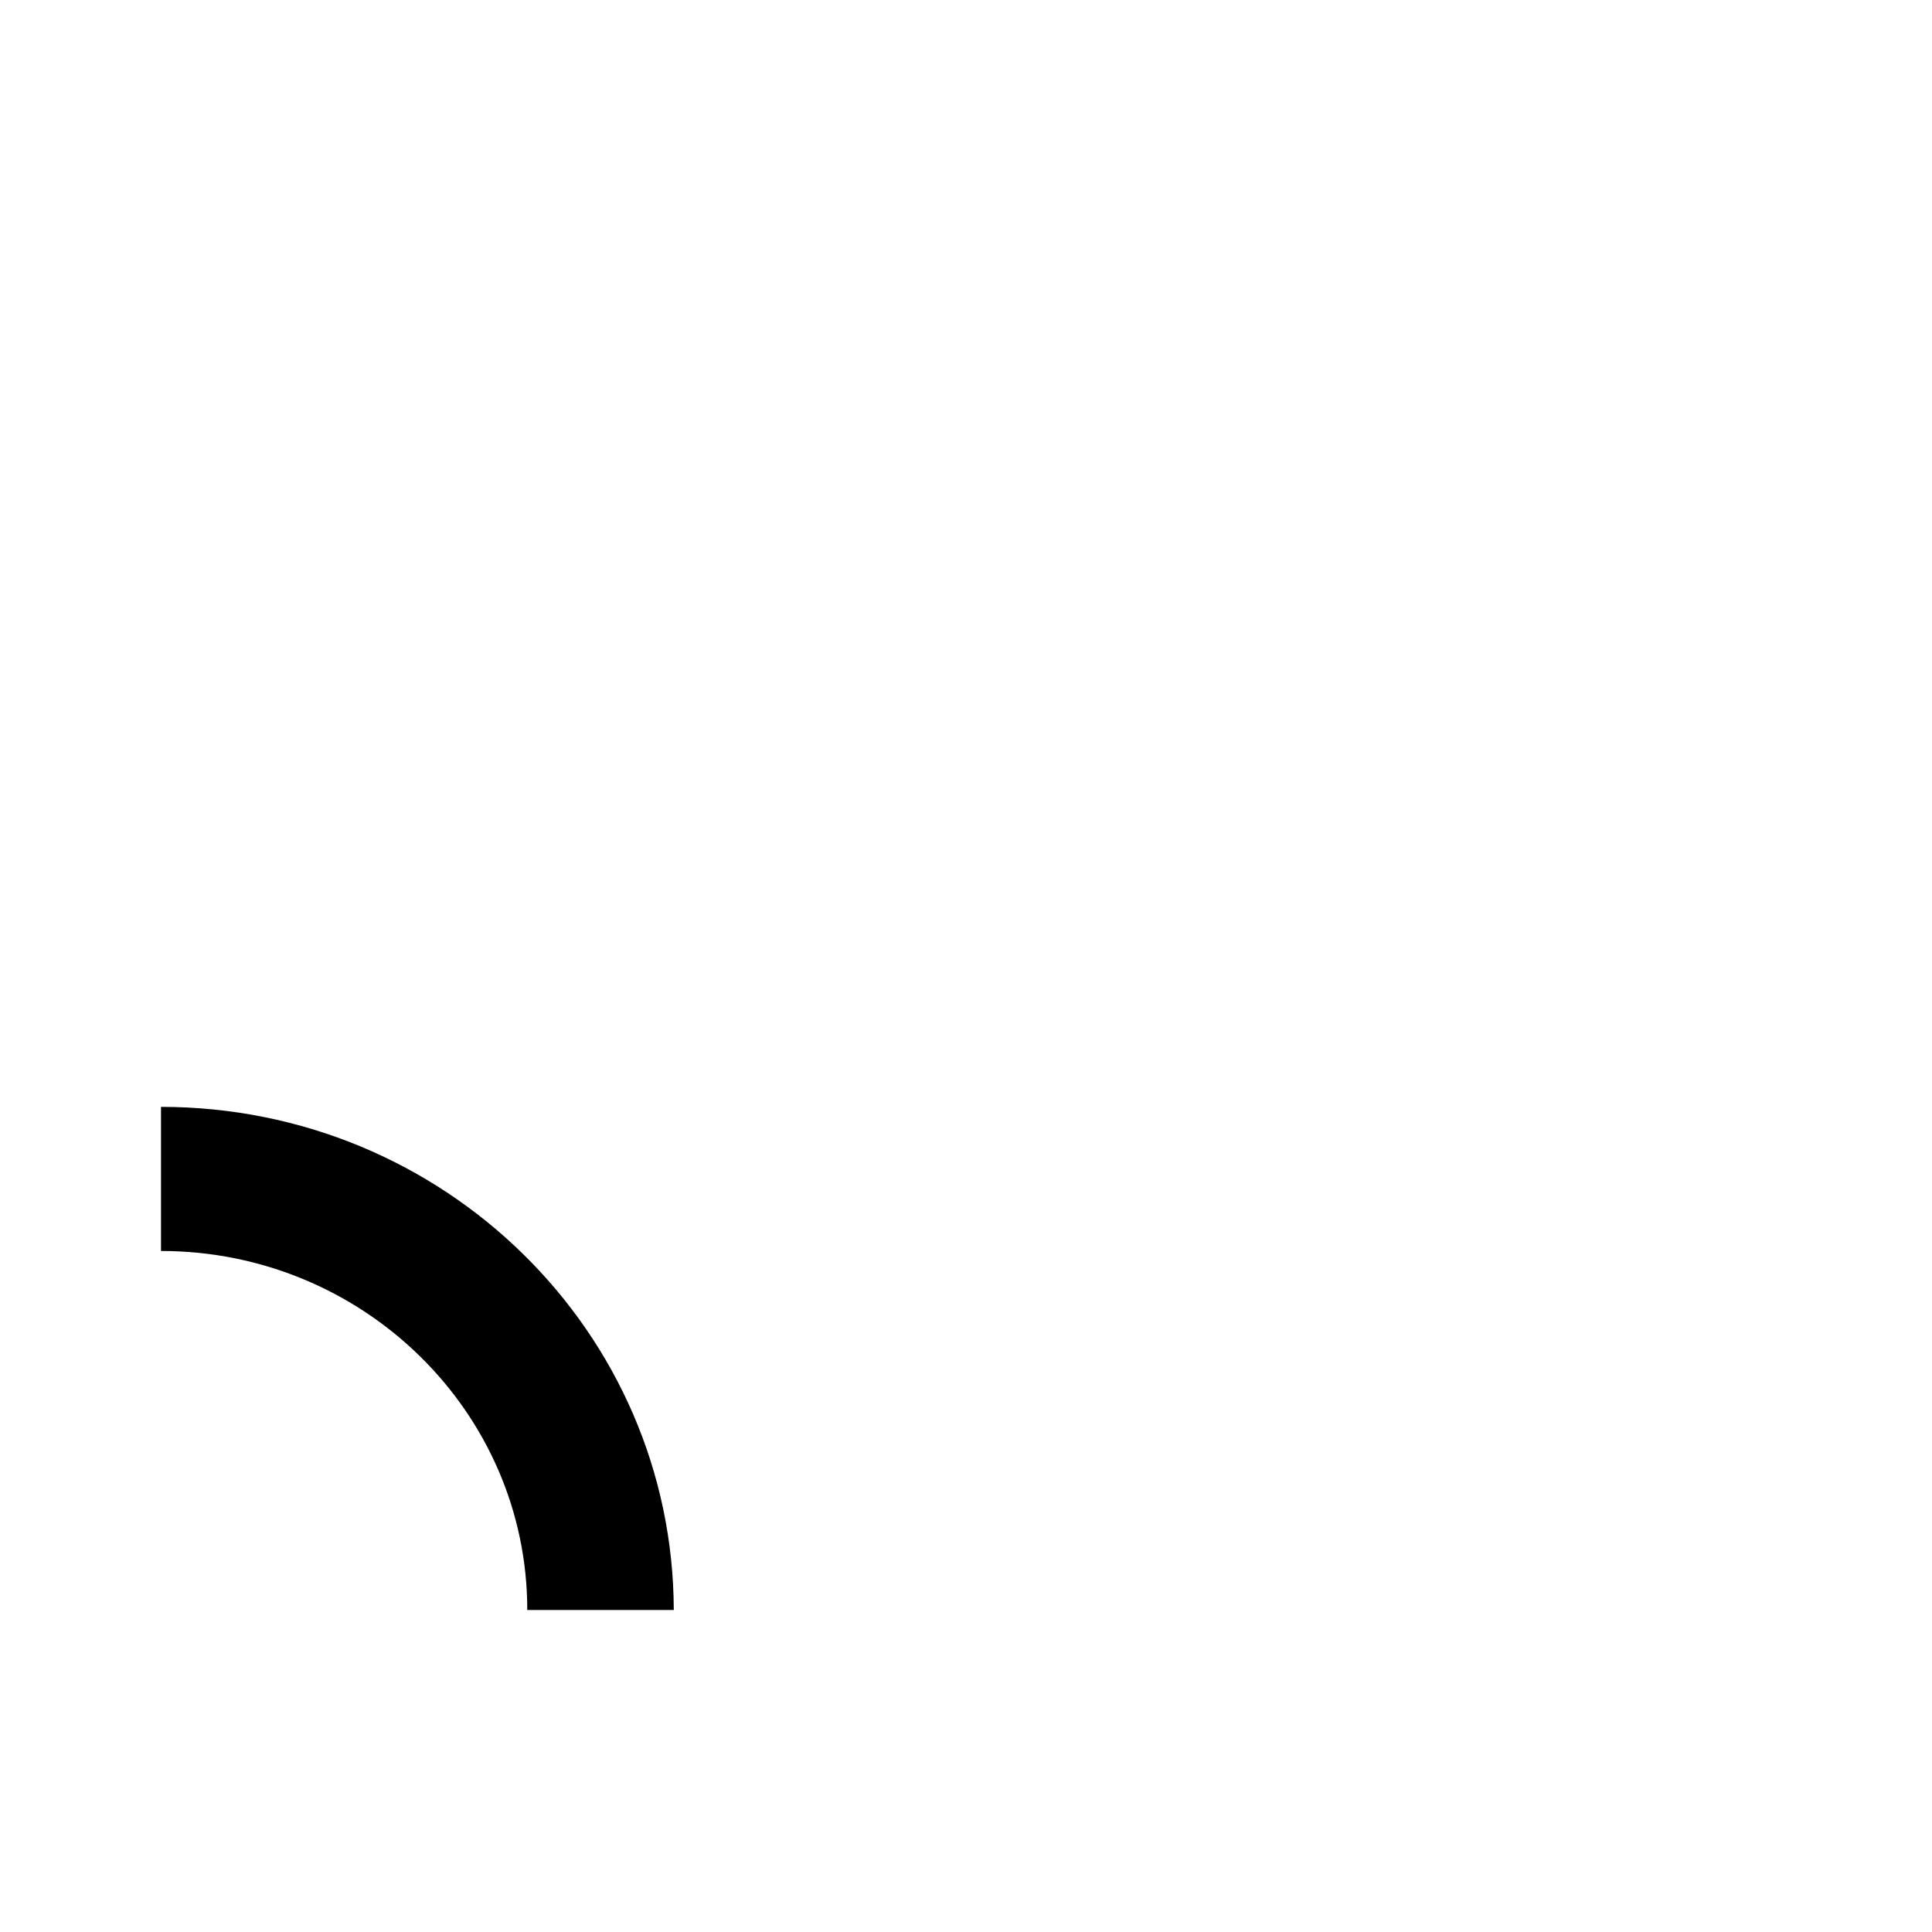
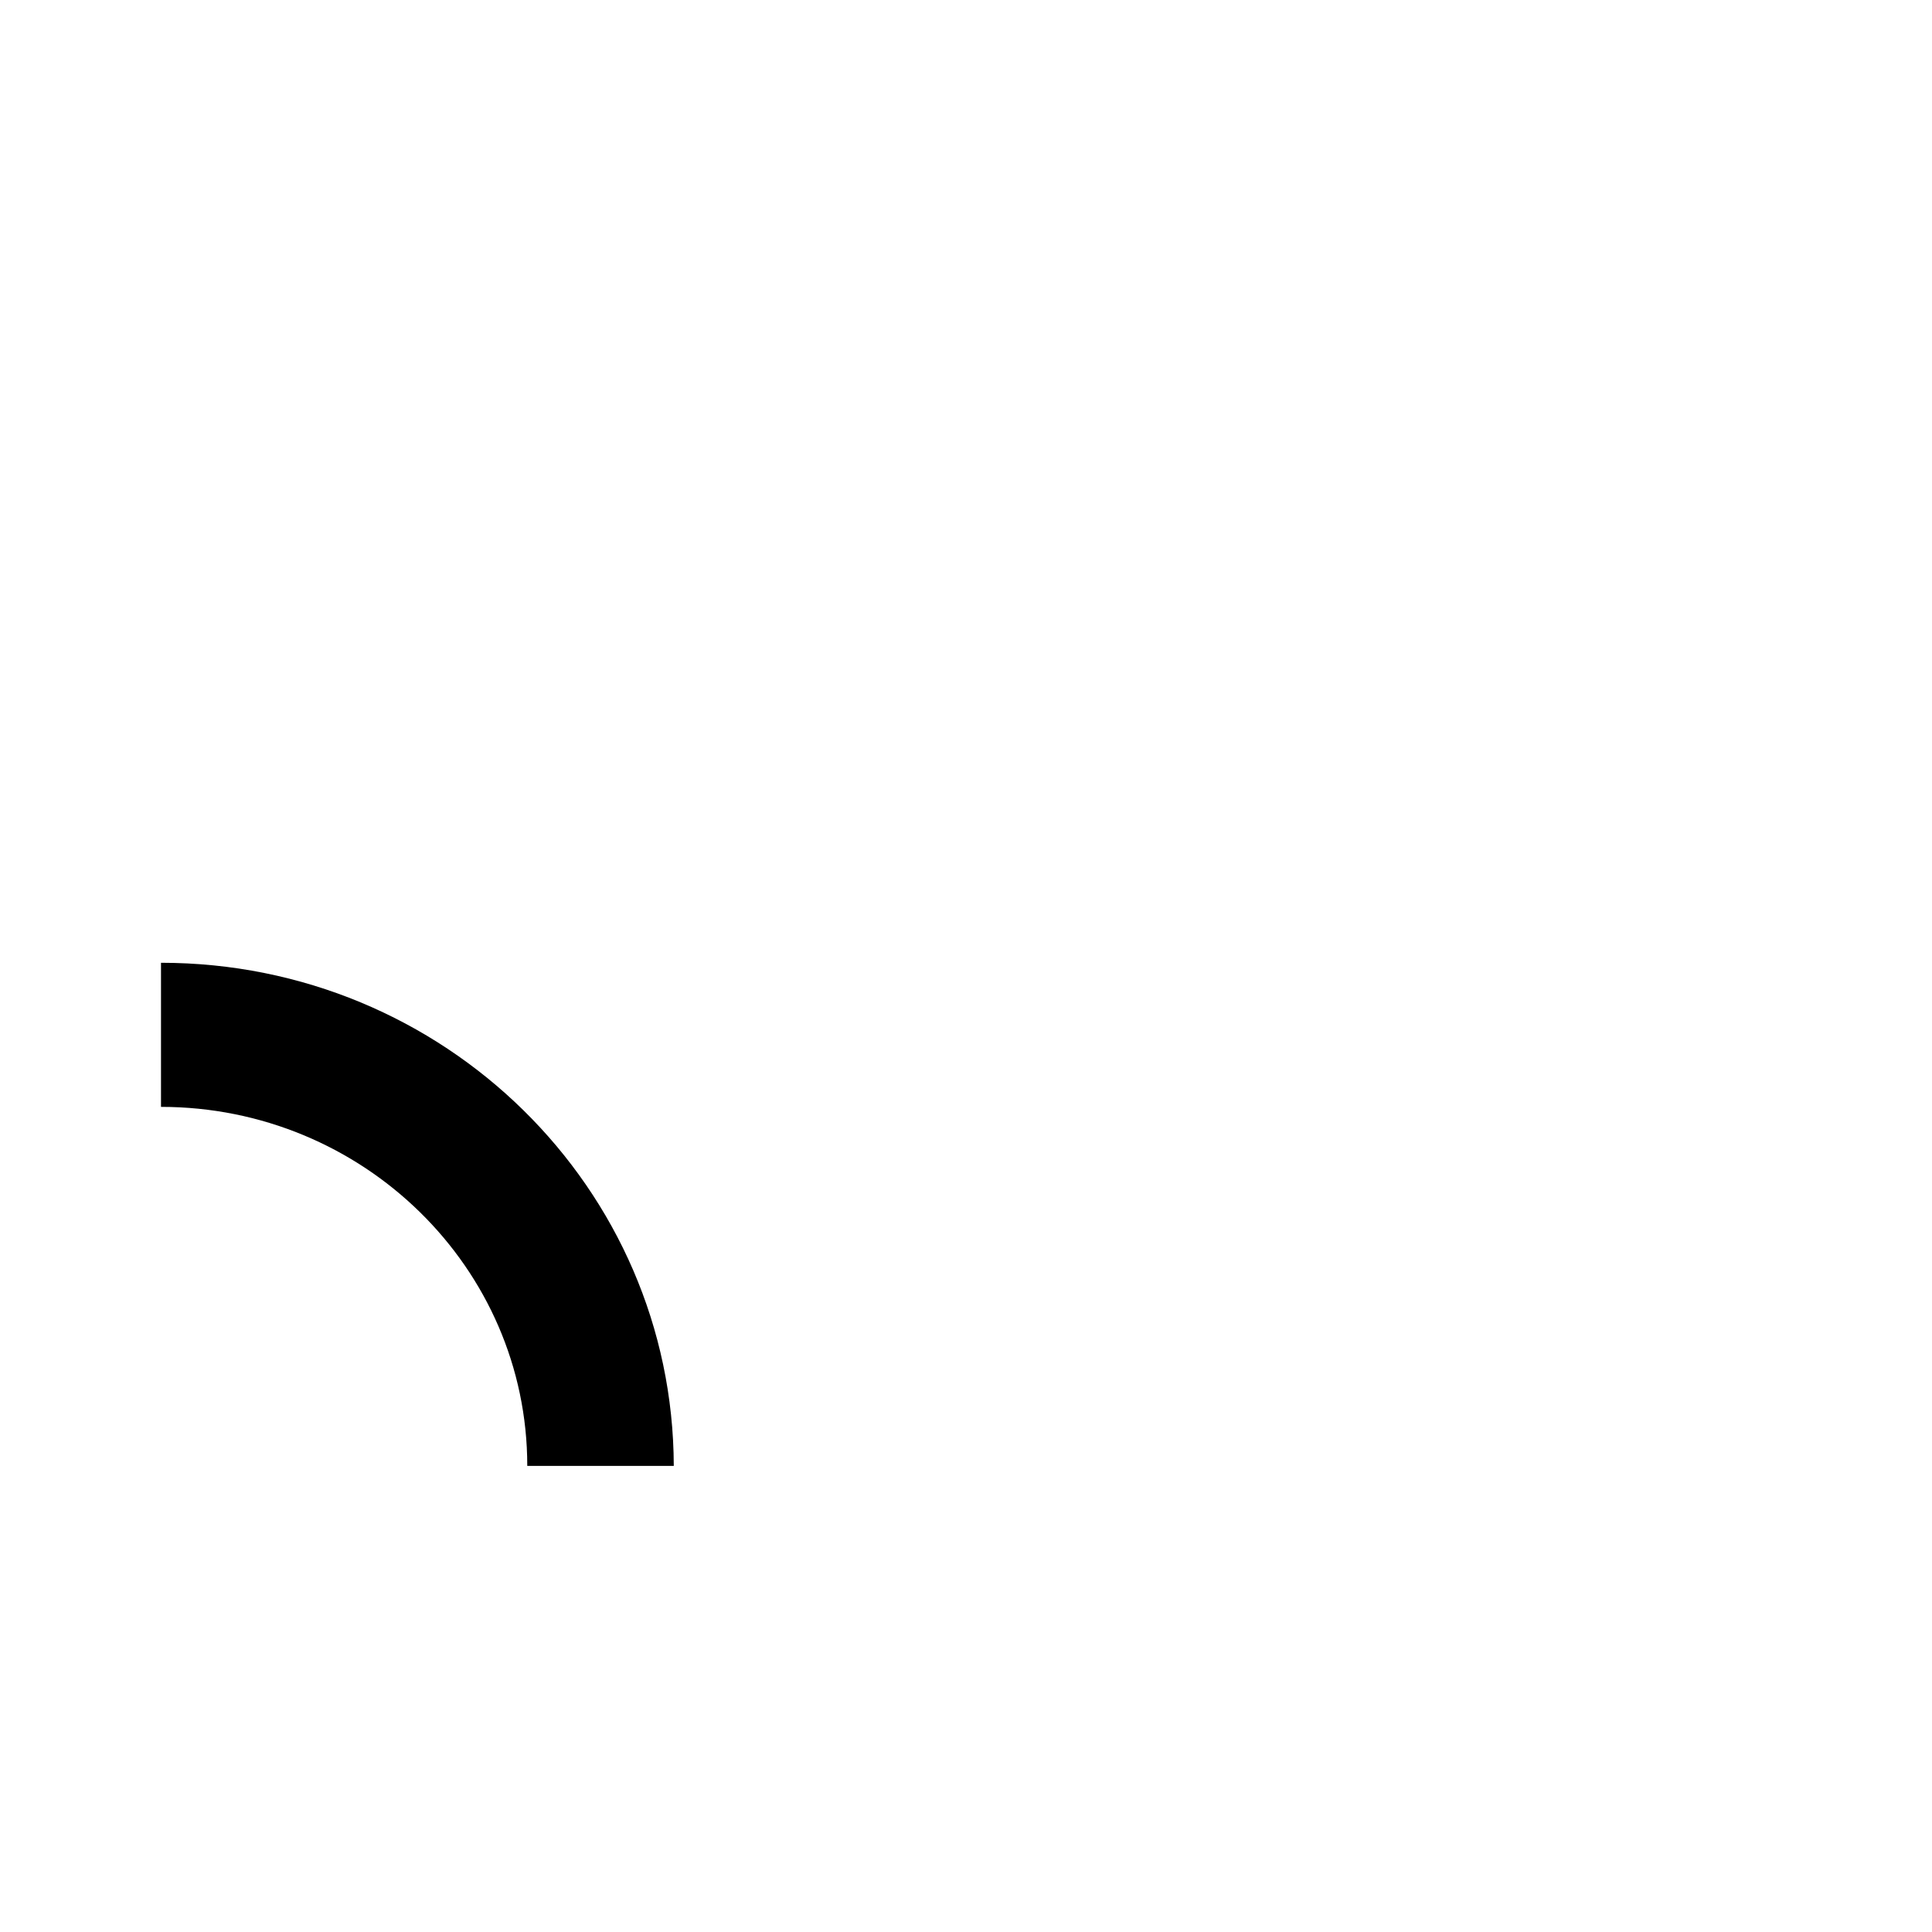
<svg xmlns="http://www.w3.org/2000/svg" height="24" style="enable-background:new 0 0 24 24;" viewBox="0 0 24 24" width="24">
-   <path d="M2 13.75v1.79c2.51 0 4.55 2 4.55 4.46h1.82c-.01-3.45-2.85-6.25-6.37-6.25z" />
+   <path d="M2 13.75c2.51 0 4.55 2 4.55 4.46h1.82c-.01-3.45-2.85-6.25-6.37-6.25z" />
</svg>